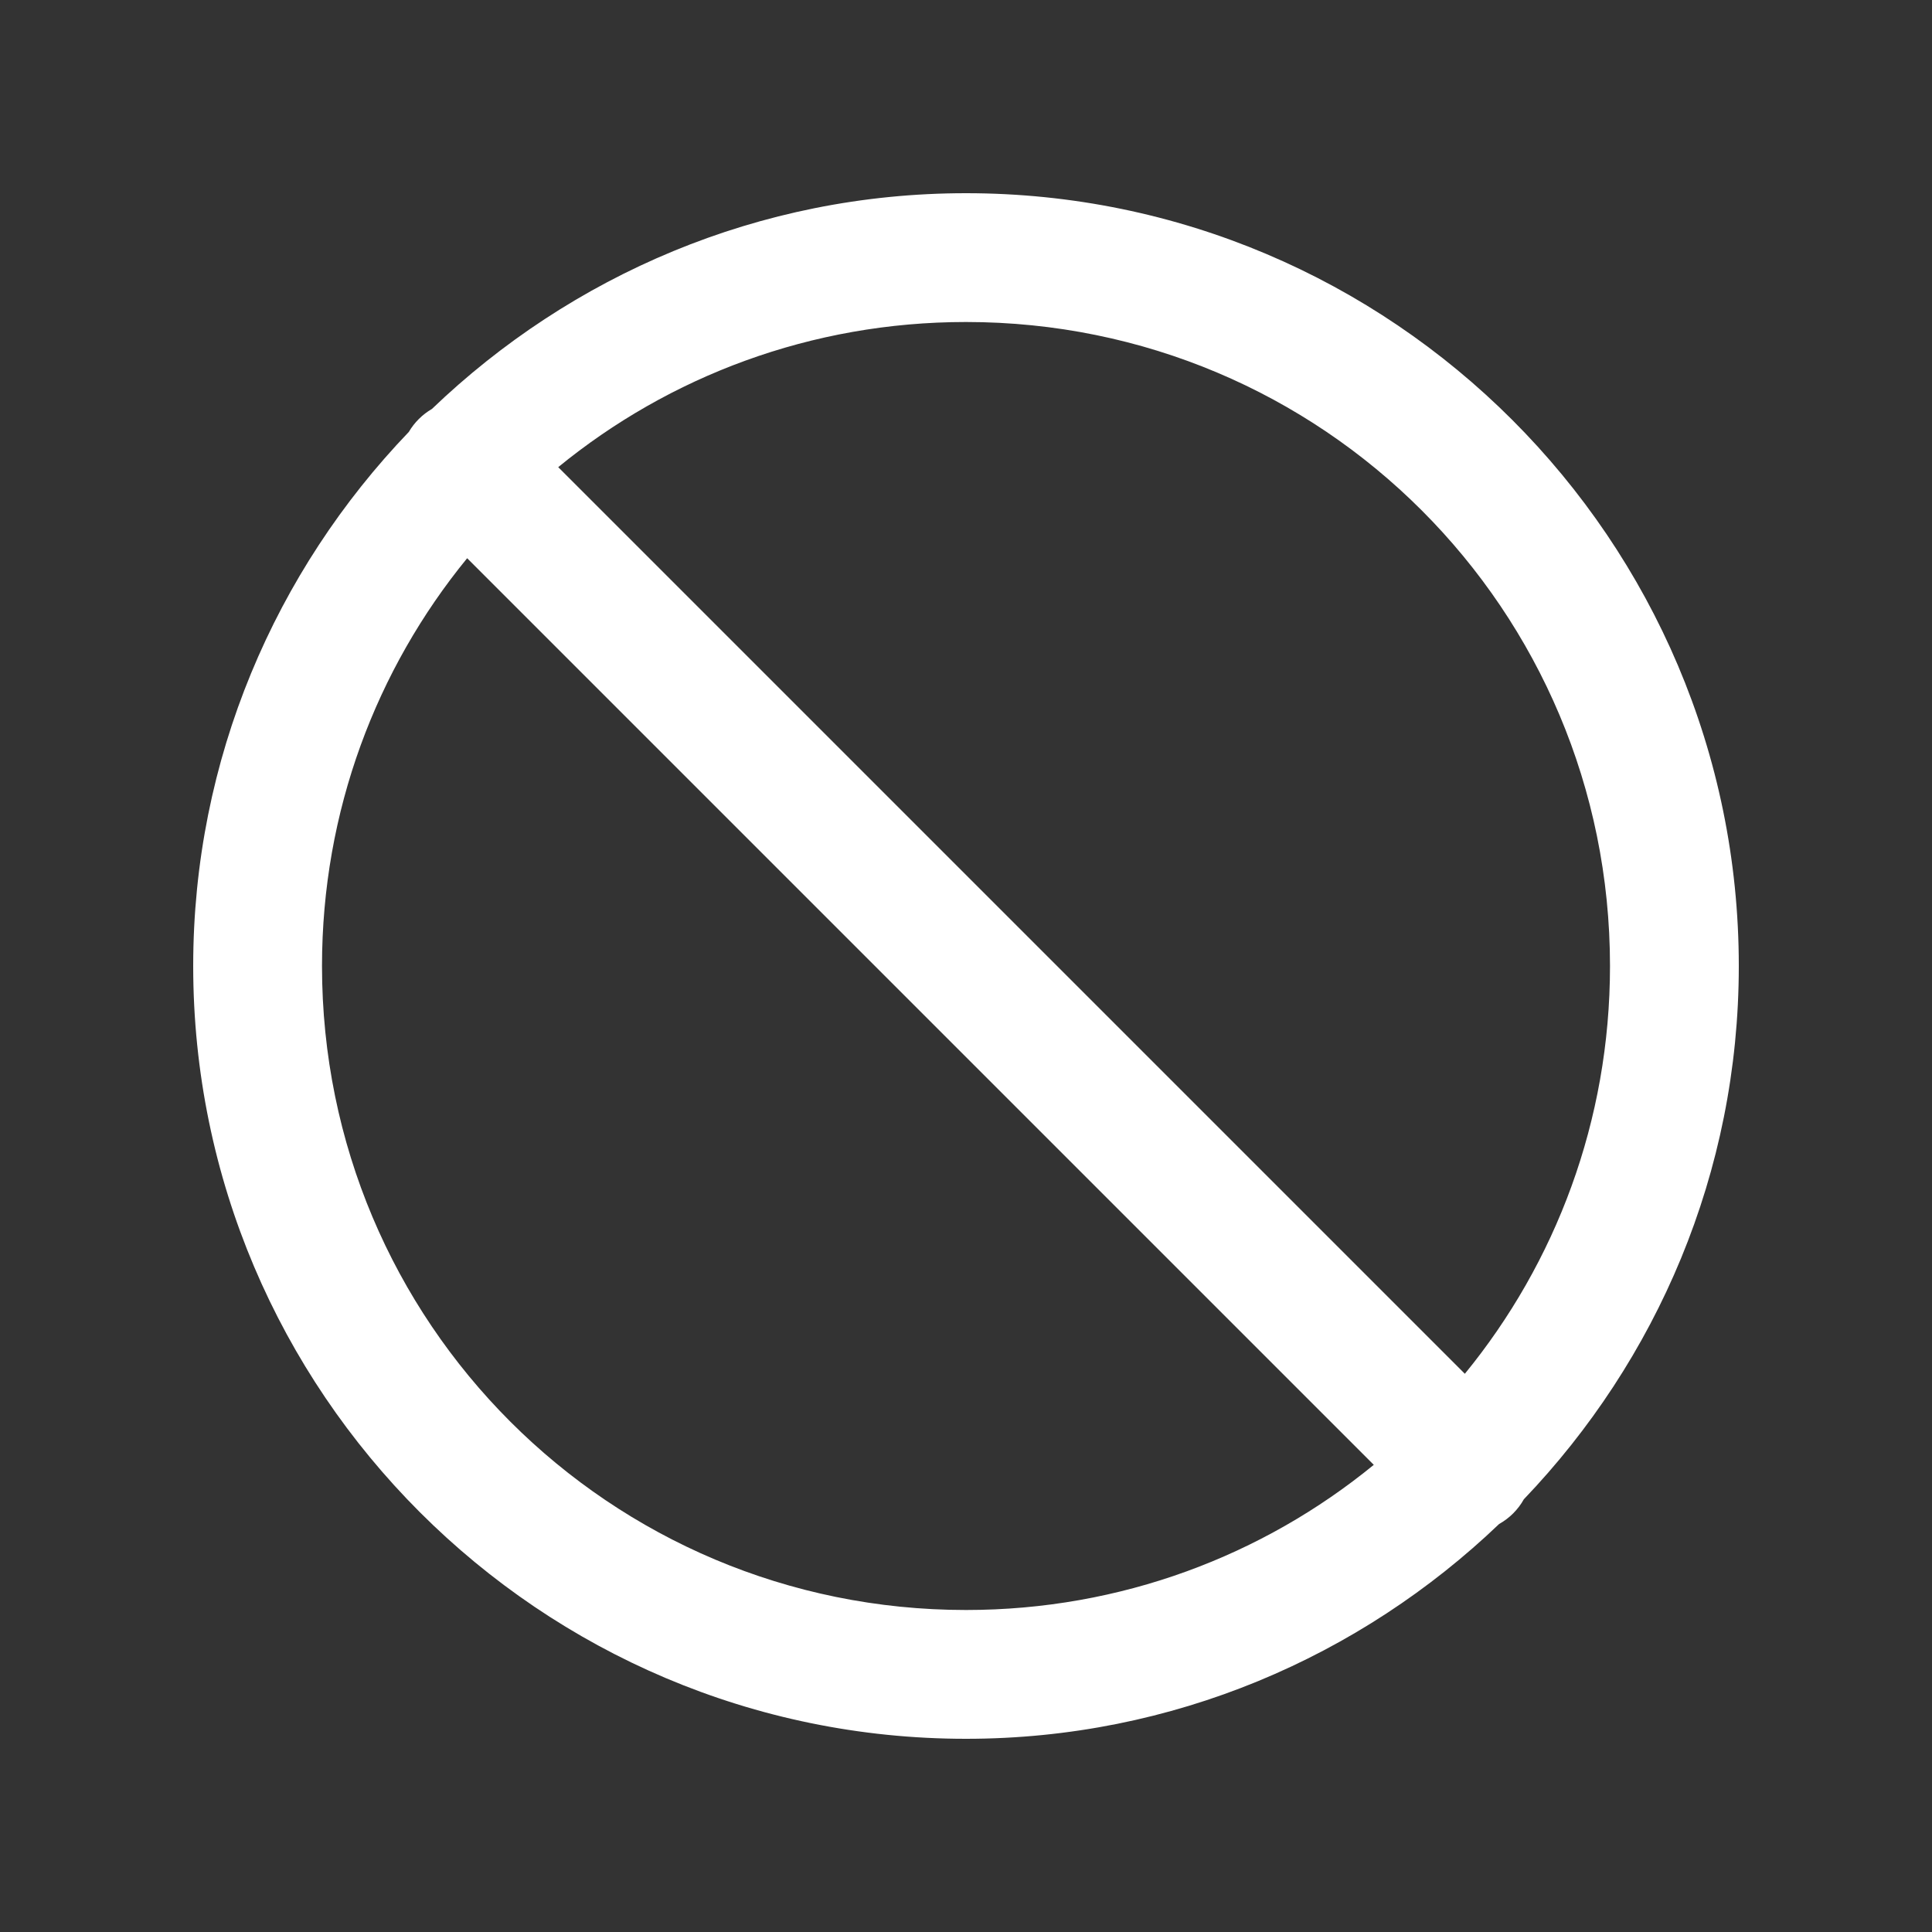
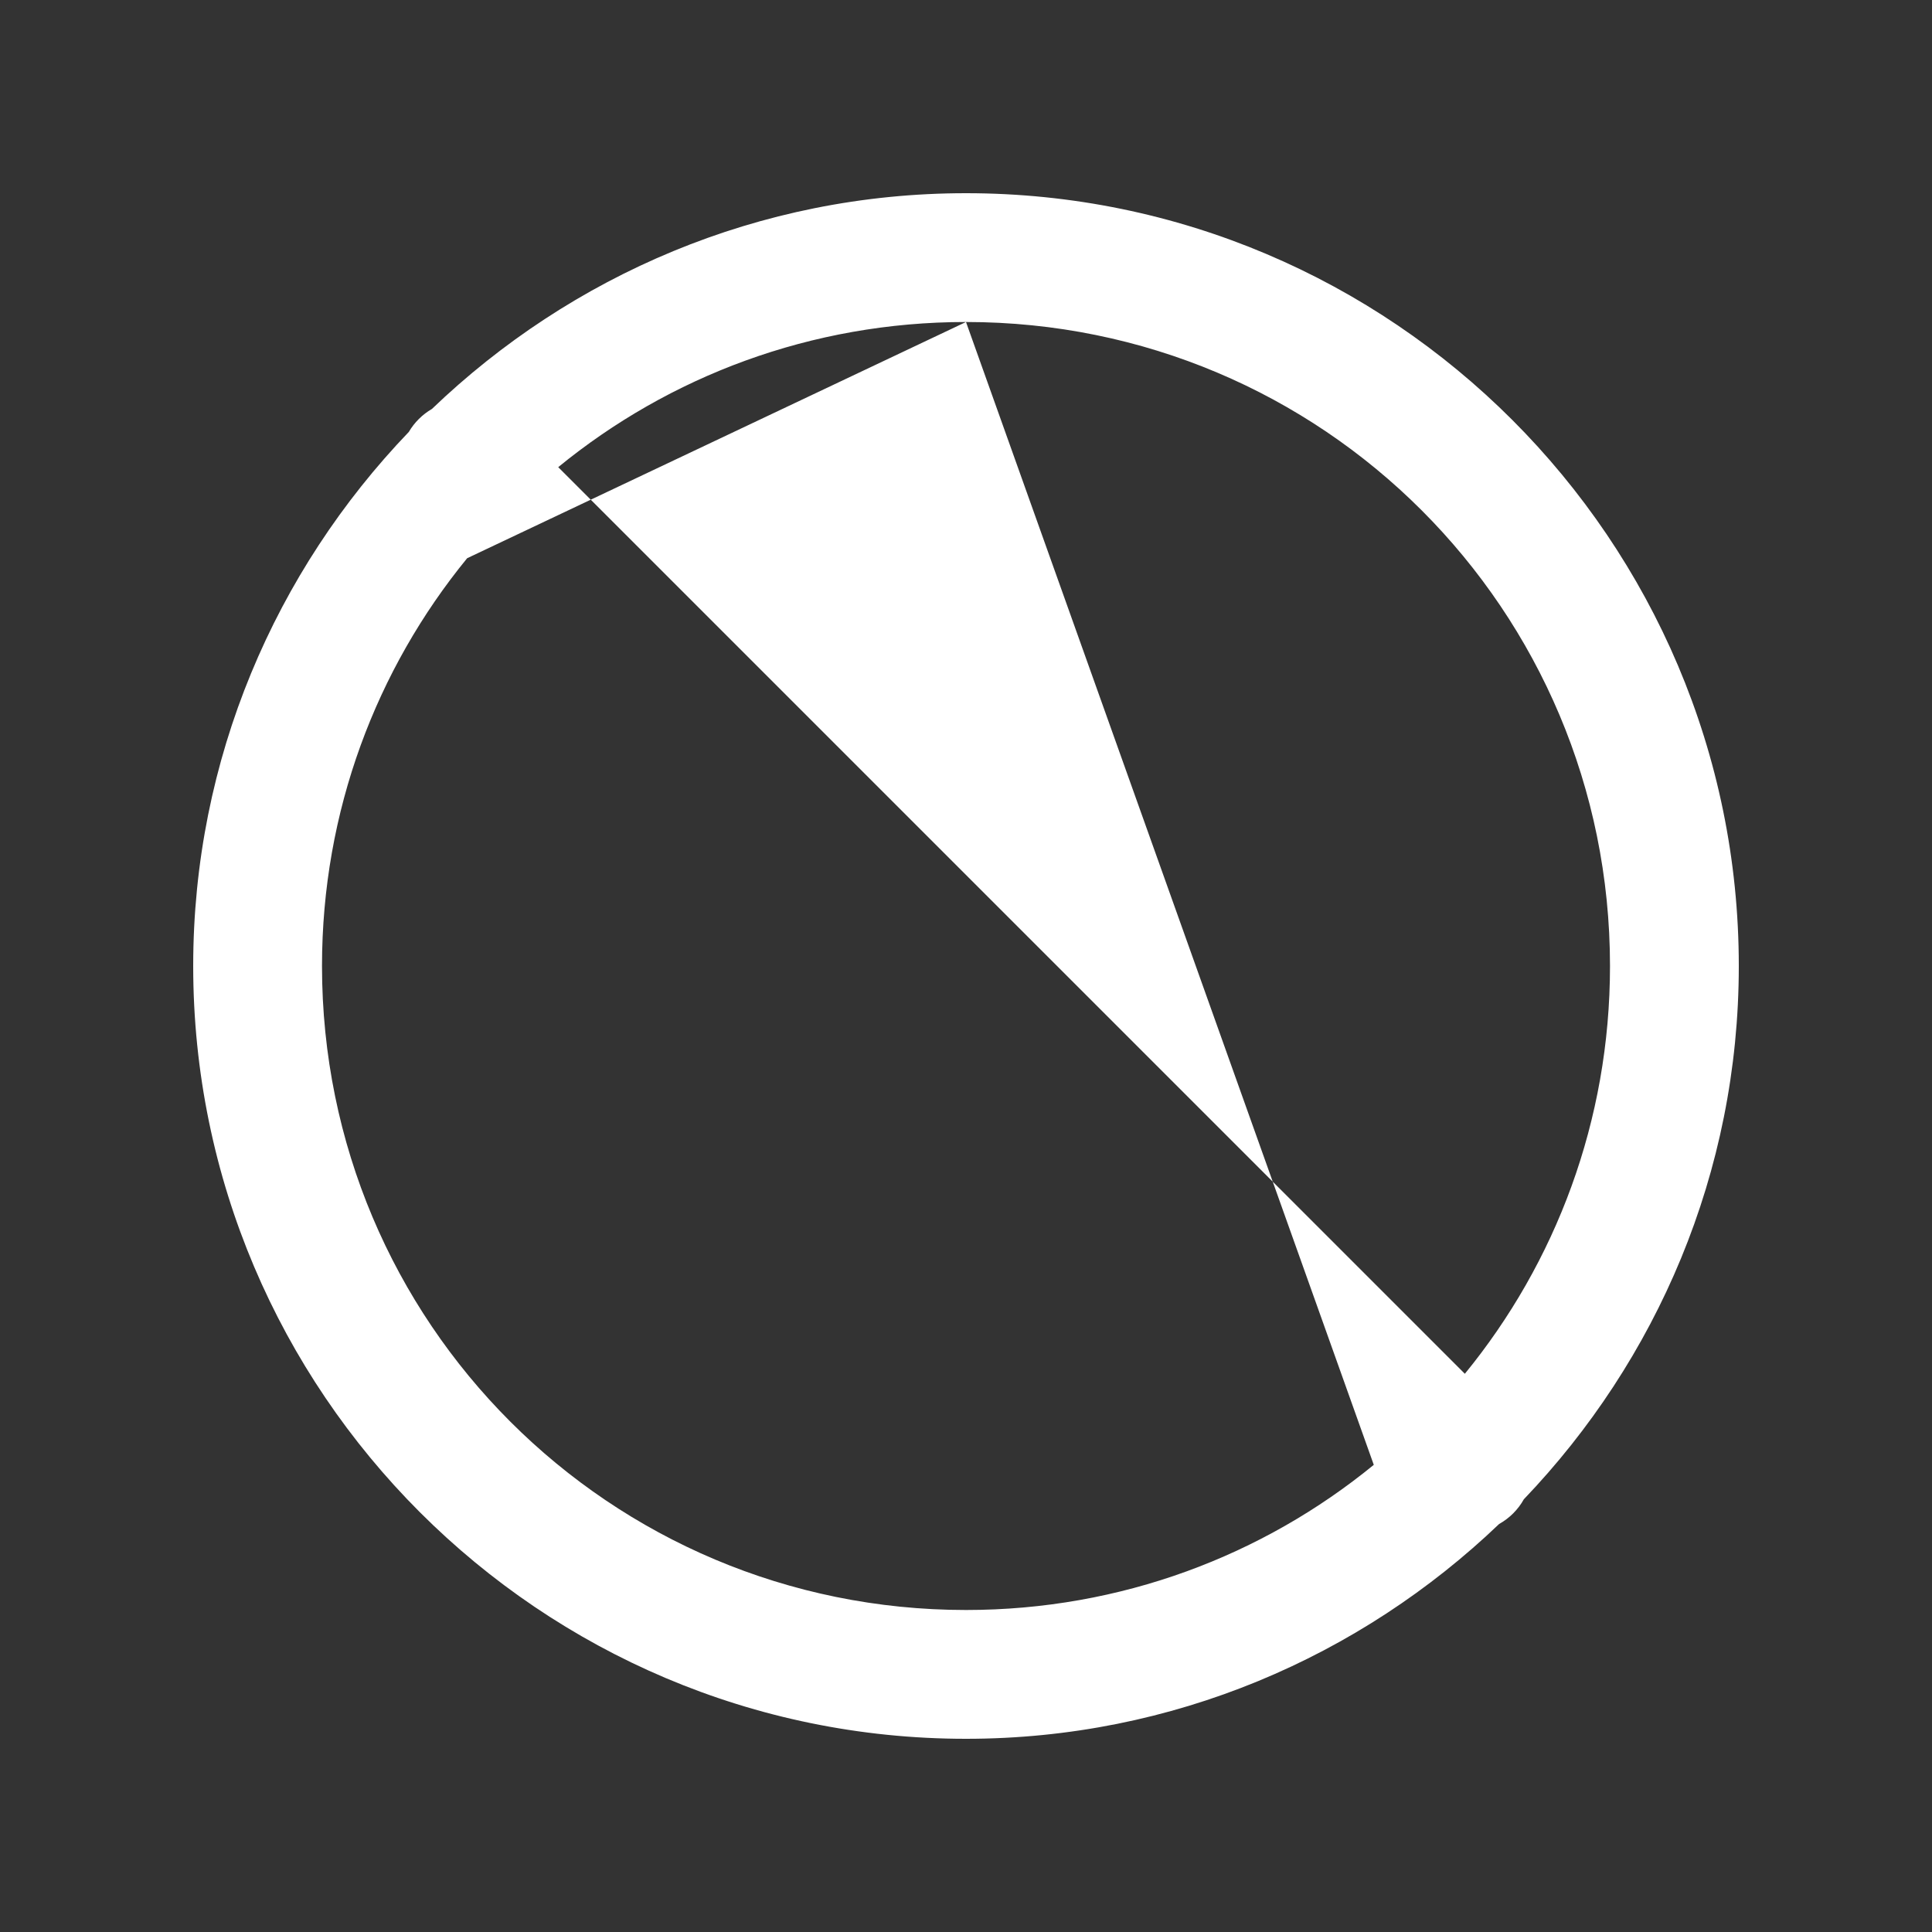
<svg xmlns="http://www.w3.org/2000/svg" width="30" height="30" viewBox="0 0 30 30" fill="none">
  <rect x="0" y="0" width="30" height="30" fill="#333333" stroke="none" />
-   <path d="M15 3C11.783 3 8.864 4.281 6.707 6.35C6.559 6.436 6.435 6.559 6.348 6.707C4.279 8.864 3 11.784 3 15C3 21.616 8.384 27 15 27C18.21 27 21.123 25.725 23.279 23.664C23.44 23.574 23.572 23.442 23.662 23.281C25.724 21.125 27 18.211 27 15C27 8.384 21.616 3 15 3ZM15 5C20.535 5 25 9.465 25 15C25 17.406 24.155 19.609 22.746 21.332L8.668 7.254C10.391 5.845 12.594 5 15 5ZM7.254 8.668L21.332 22.746C19.609 24.155 17.406 25 15 25C9.465 25 5 20.535 5 15C5 12.594 5.845 10.391 7.254 8.668Z" fill="white" />
+   <path d="M15 3C11.783 3 8.864 4.281 6.707 6.35C6.559 6.436 6.435 6.559 6.348 6.707C4.279 8.864 3 11.784 3 15C3 21.616 8.384 27 15 27C18.21 27 21.123 25.725 23.279 23.664C23.44 23.574 23.572 23.442 23.662 23.281C25.724 21.125 27 18.211 27 15C27 8.384 21.616 3 15 3ZM15 5C20.535 5 25 9.465 25 15C25 17.406 24.155 19.609 22.746 21.332L8.668 7.254C10.391 5.845 12.594 5 15 5ZL21.332 22.746C19.609 24.155 17.406 25 15 25C9.465 25 5 20.535 5 15C5 12.594 5.845 10.391 7.254 8.668Z" fill="white" />
</svg>